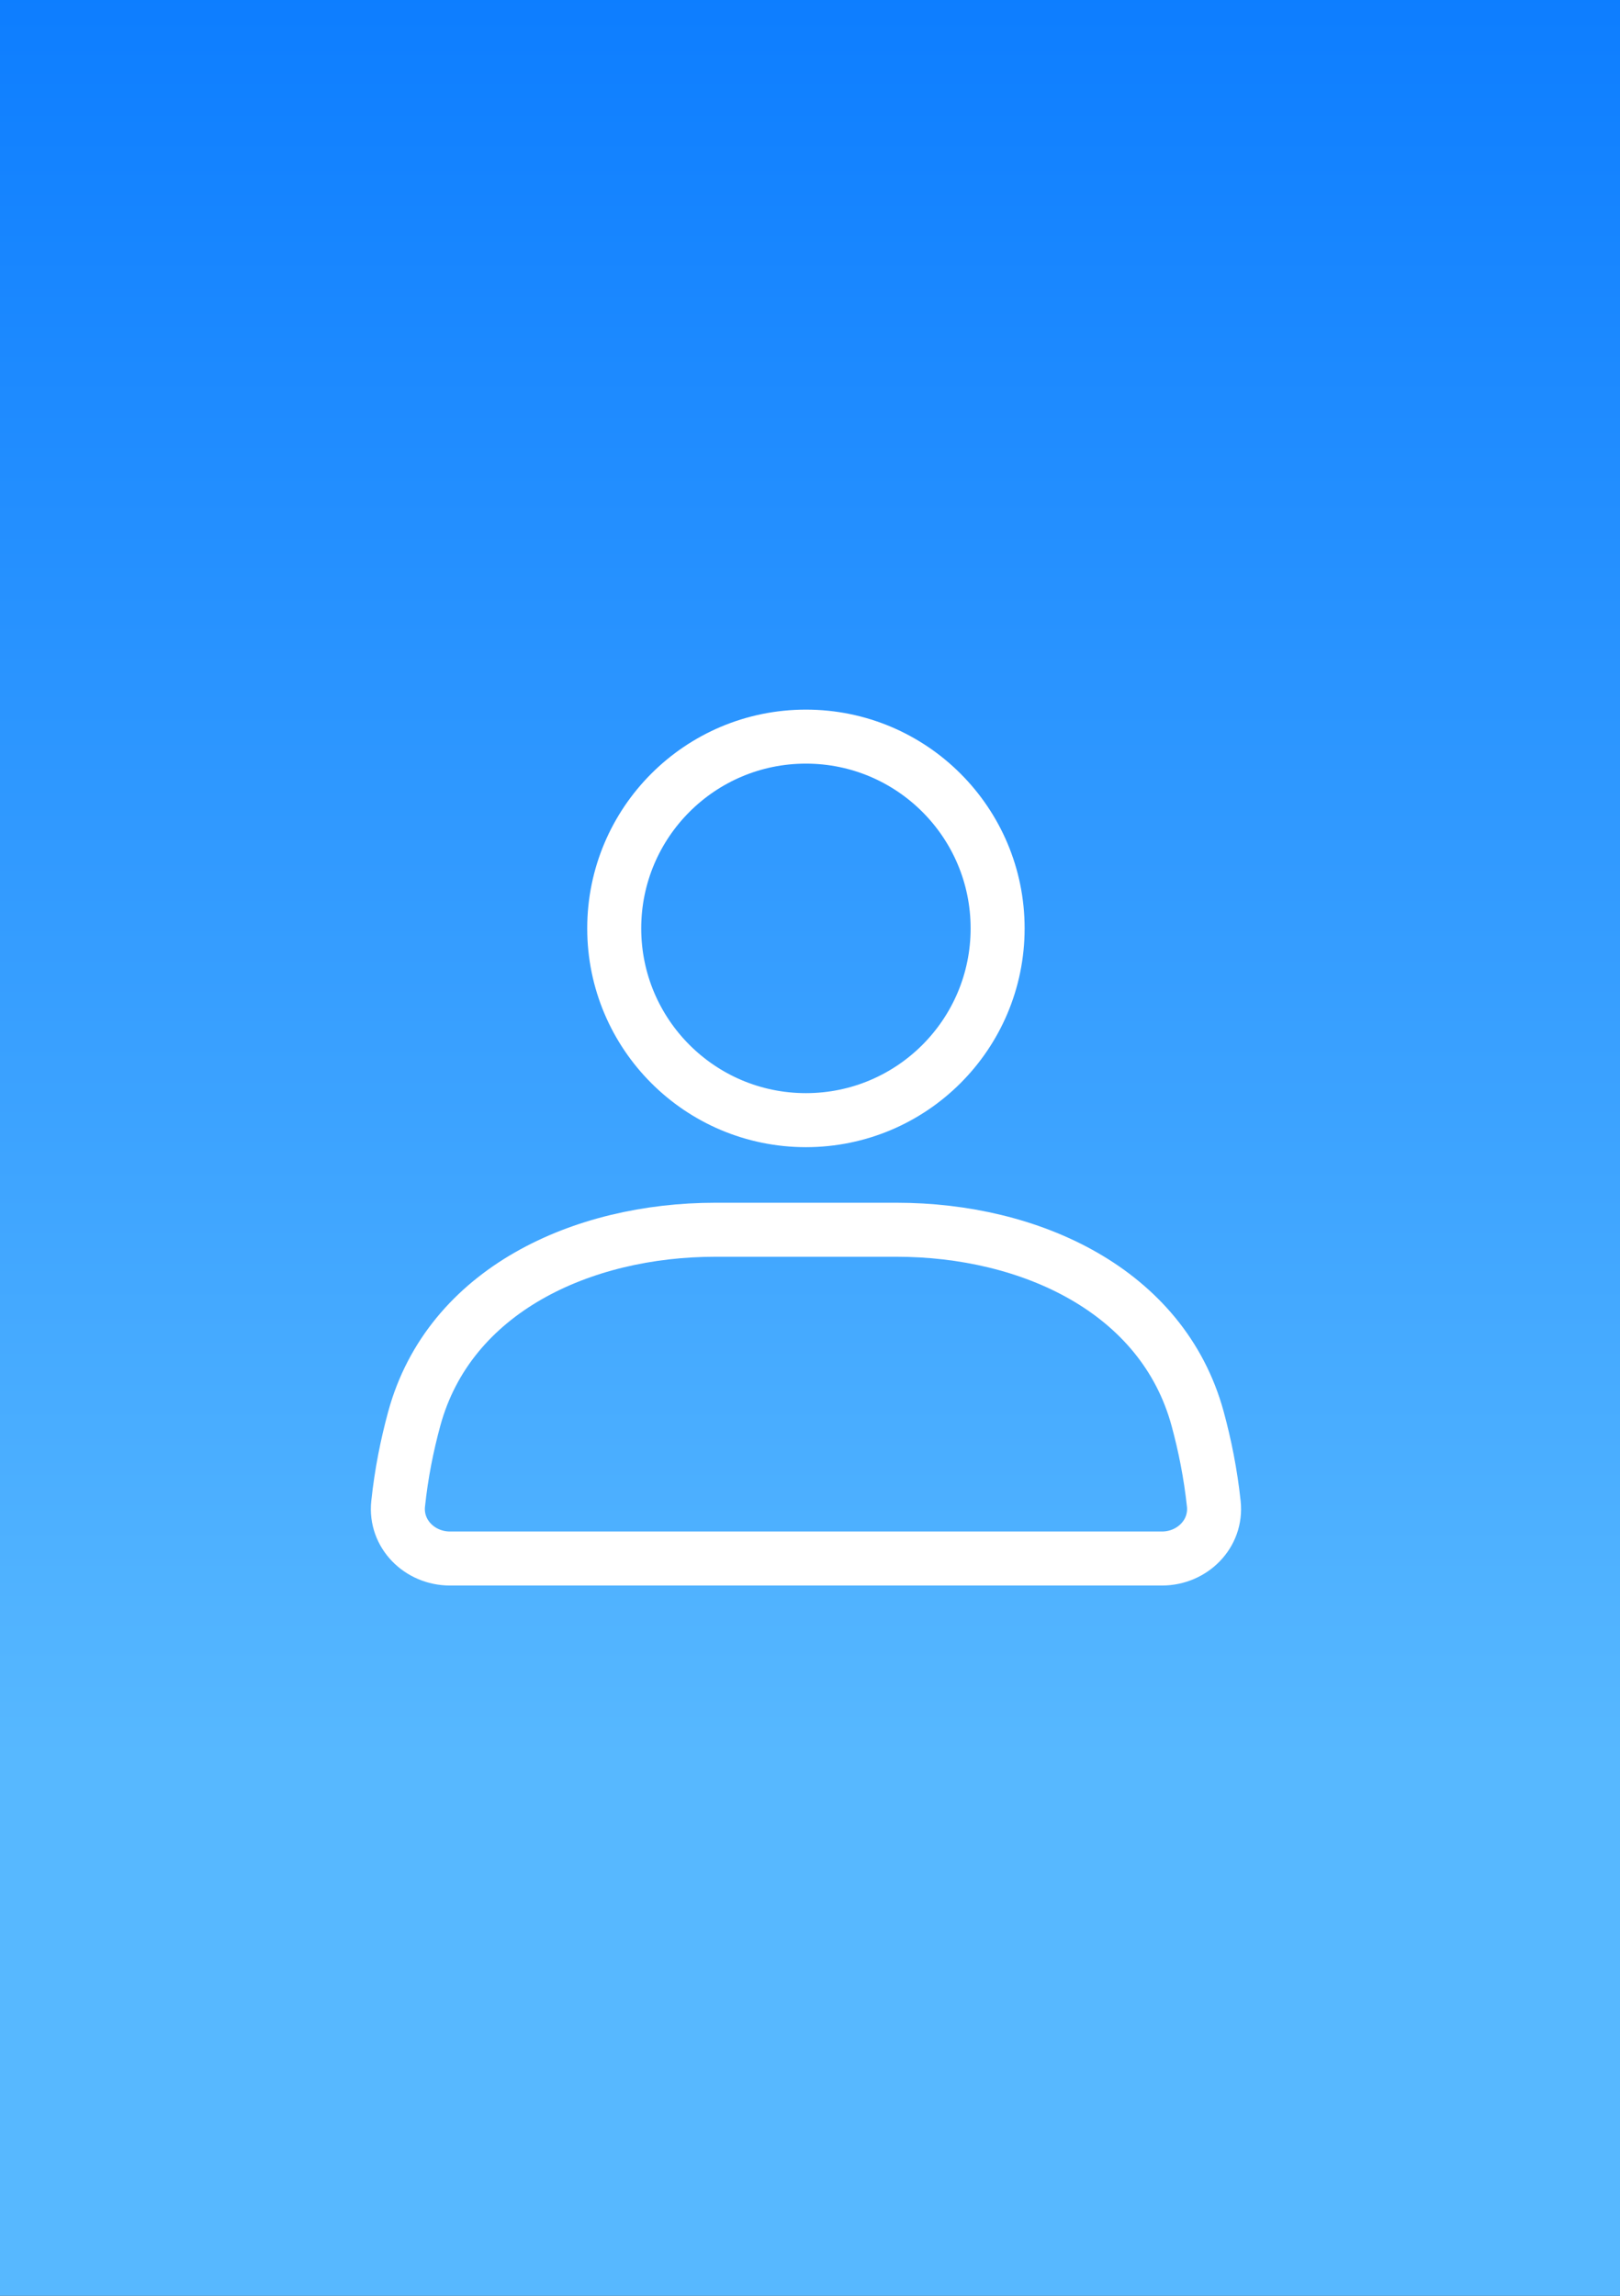
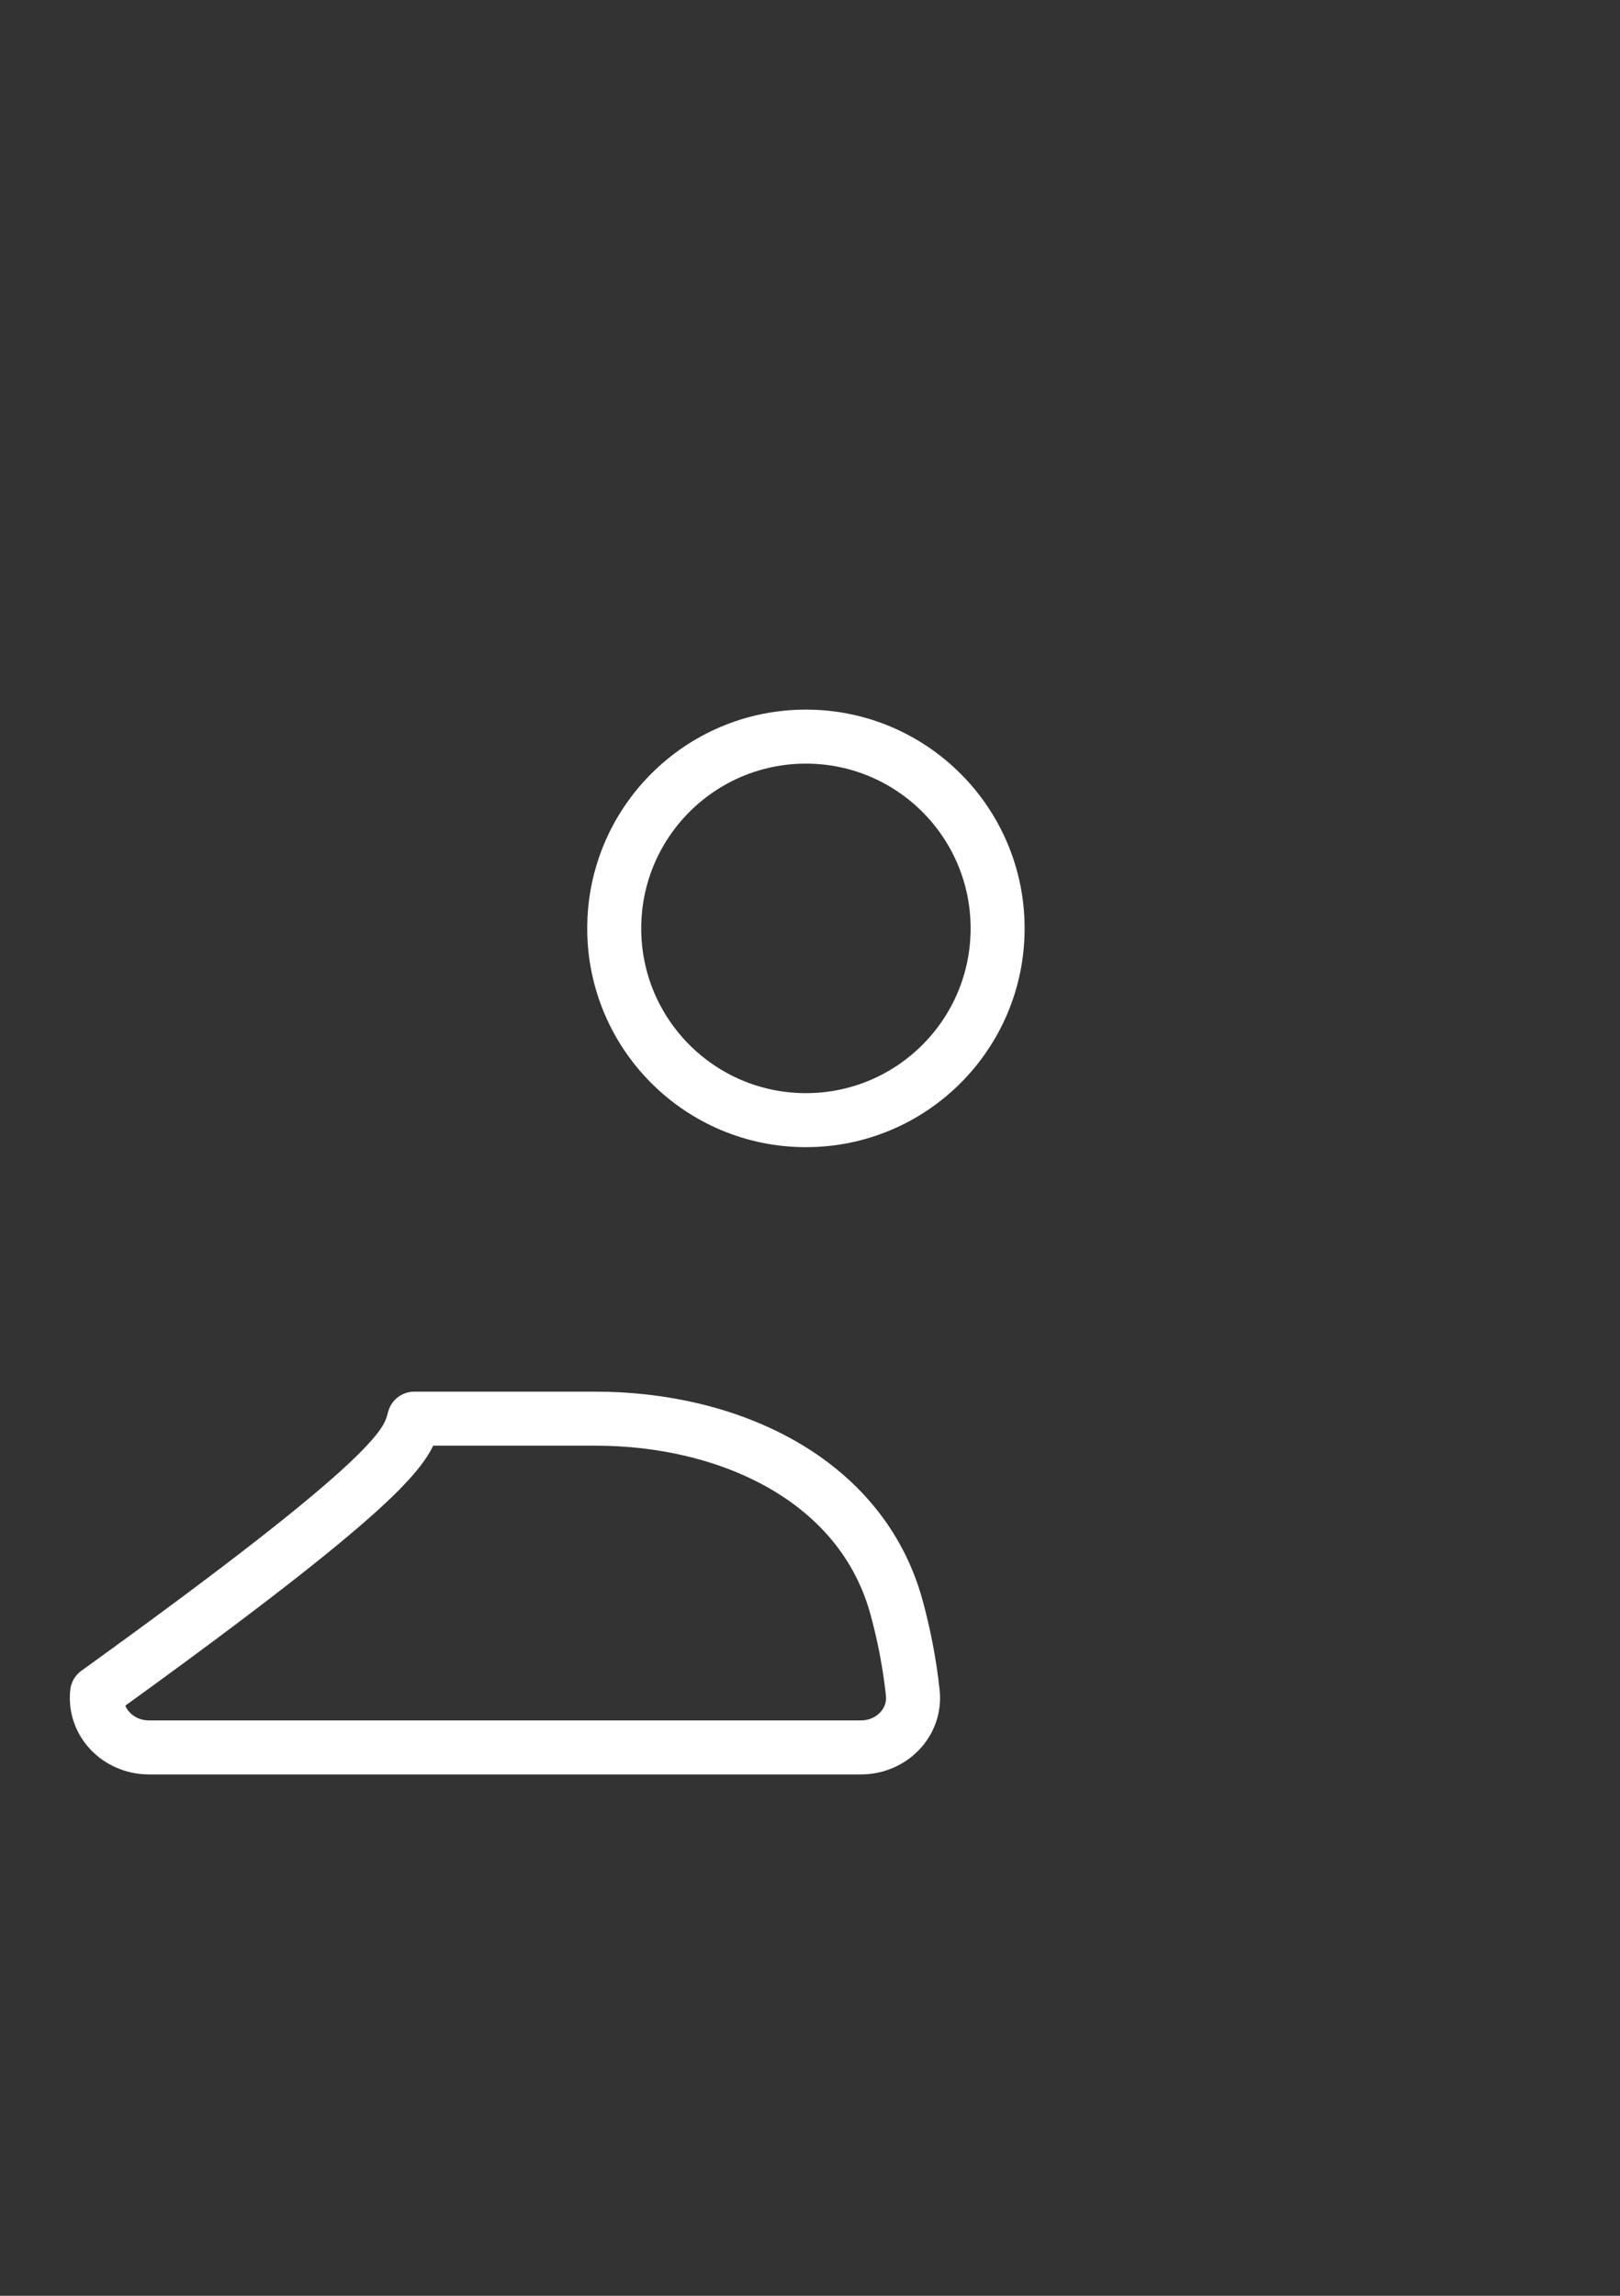
<svg xmlns="http://www.w3.org/2000/svg" version="1.2" baseProfile="tiny" x="0px" y="0px" viewBox="0 0 60 85" overflow="visible" xml:space="preserve">
  <rect x="0" y="0" width="60" height="85" fill="#333333" stroke="none" />
  <g id="фоны">
    <linearGradient id="bluesky_00000139975534764315573160000005109468159942903455_" gradientUnits="userSpaceOnUse" x1="30" y1="65.248" x2="30" y2="-19.752">
      <stop offset="0" style="stop-color:#57B8FF" />
      <stop offset="0.803" style="stop-color:#0A7BFF" />
    </linearGradient>
-     <rect id="bluesky_00000139975890114787987520000016206246739724492955_" y="0" fill="url(#bluesky_00000139975534764315573160000005109468159942903455_)" width="60" height="85" />
  </g>
  <g id="иконки">
    <g id="follower_00000170982399626608848370000004583808800871665841_">
-       <path fill="none" stroke="#FFFFFF" stroke-width="2" stroke-linecap="round" stroke-linejoin="round" stroke-miterlimit="133.333" d="    M15.343,52.525c1.298-4.756,6.219-6.994,11.149-6.994h6.715    c4.93,0,9.851,2.238,11.149,6.994c0.266,0.975,0.479,2.031,0.599,3.152    c0.12,1.114-0.799,2.026-1.919,2.026h-26.371c-1.12,0-2.039-0.911-1.919-2.026    C14.864,54.555,15.077,53.5,15.343,52.525z" />
+       <path fill="none" stroke="#FFFFFF" stroke-width="2" stroke-linecap="round" stroke-linejoin="round" stroke-miterlimit="133.333" d="    M15.343,52.525h6.715    c4.93,0,9.851,2.238,11.149,6.994c0.266,0.975,0.479,2.031,0.599,3.152    c0.12,1.114-0.799,2.026-1.919,2.026h-26.371c-1.12,0-2.039-0.911-1.919-2.026    C14.864,54.555,15.077,53.5,15.343,52.525z" />
      <circle fill="none" stroke="#FFFFFF" stroke-width="2" stroke-linecap="round" stroke-miterlimit="133.333" cx="29.849" cy="34.373" r="7.1" />
    </g>
  </g>
</svg>